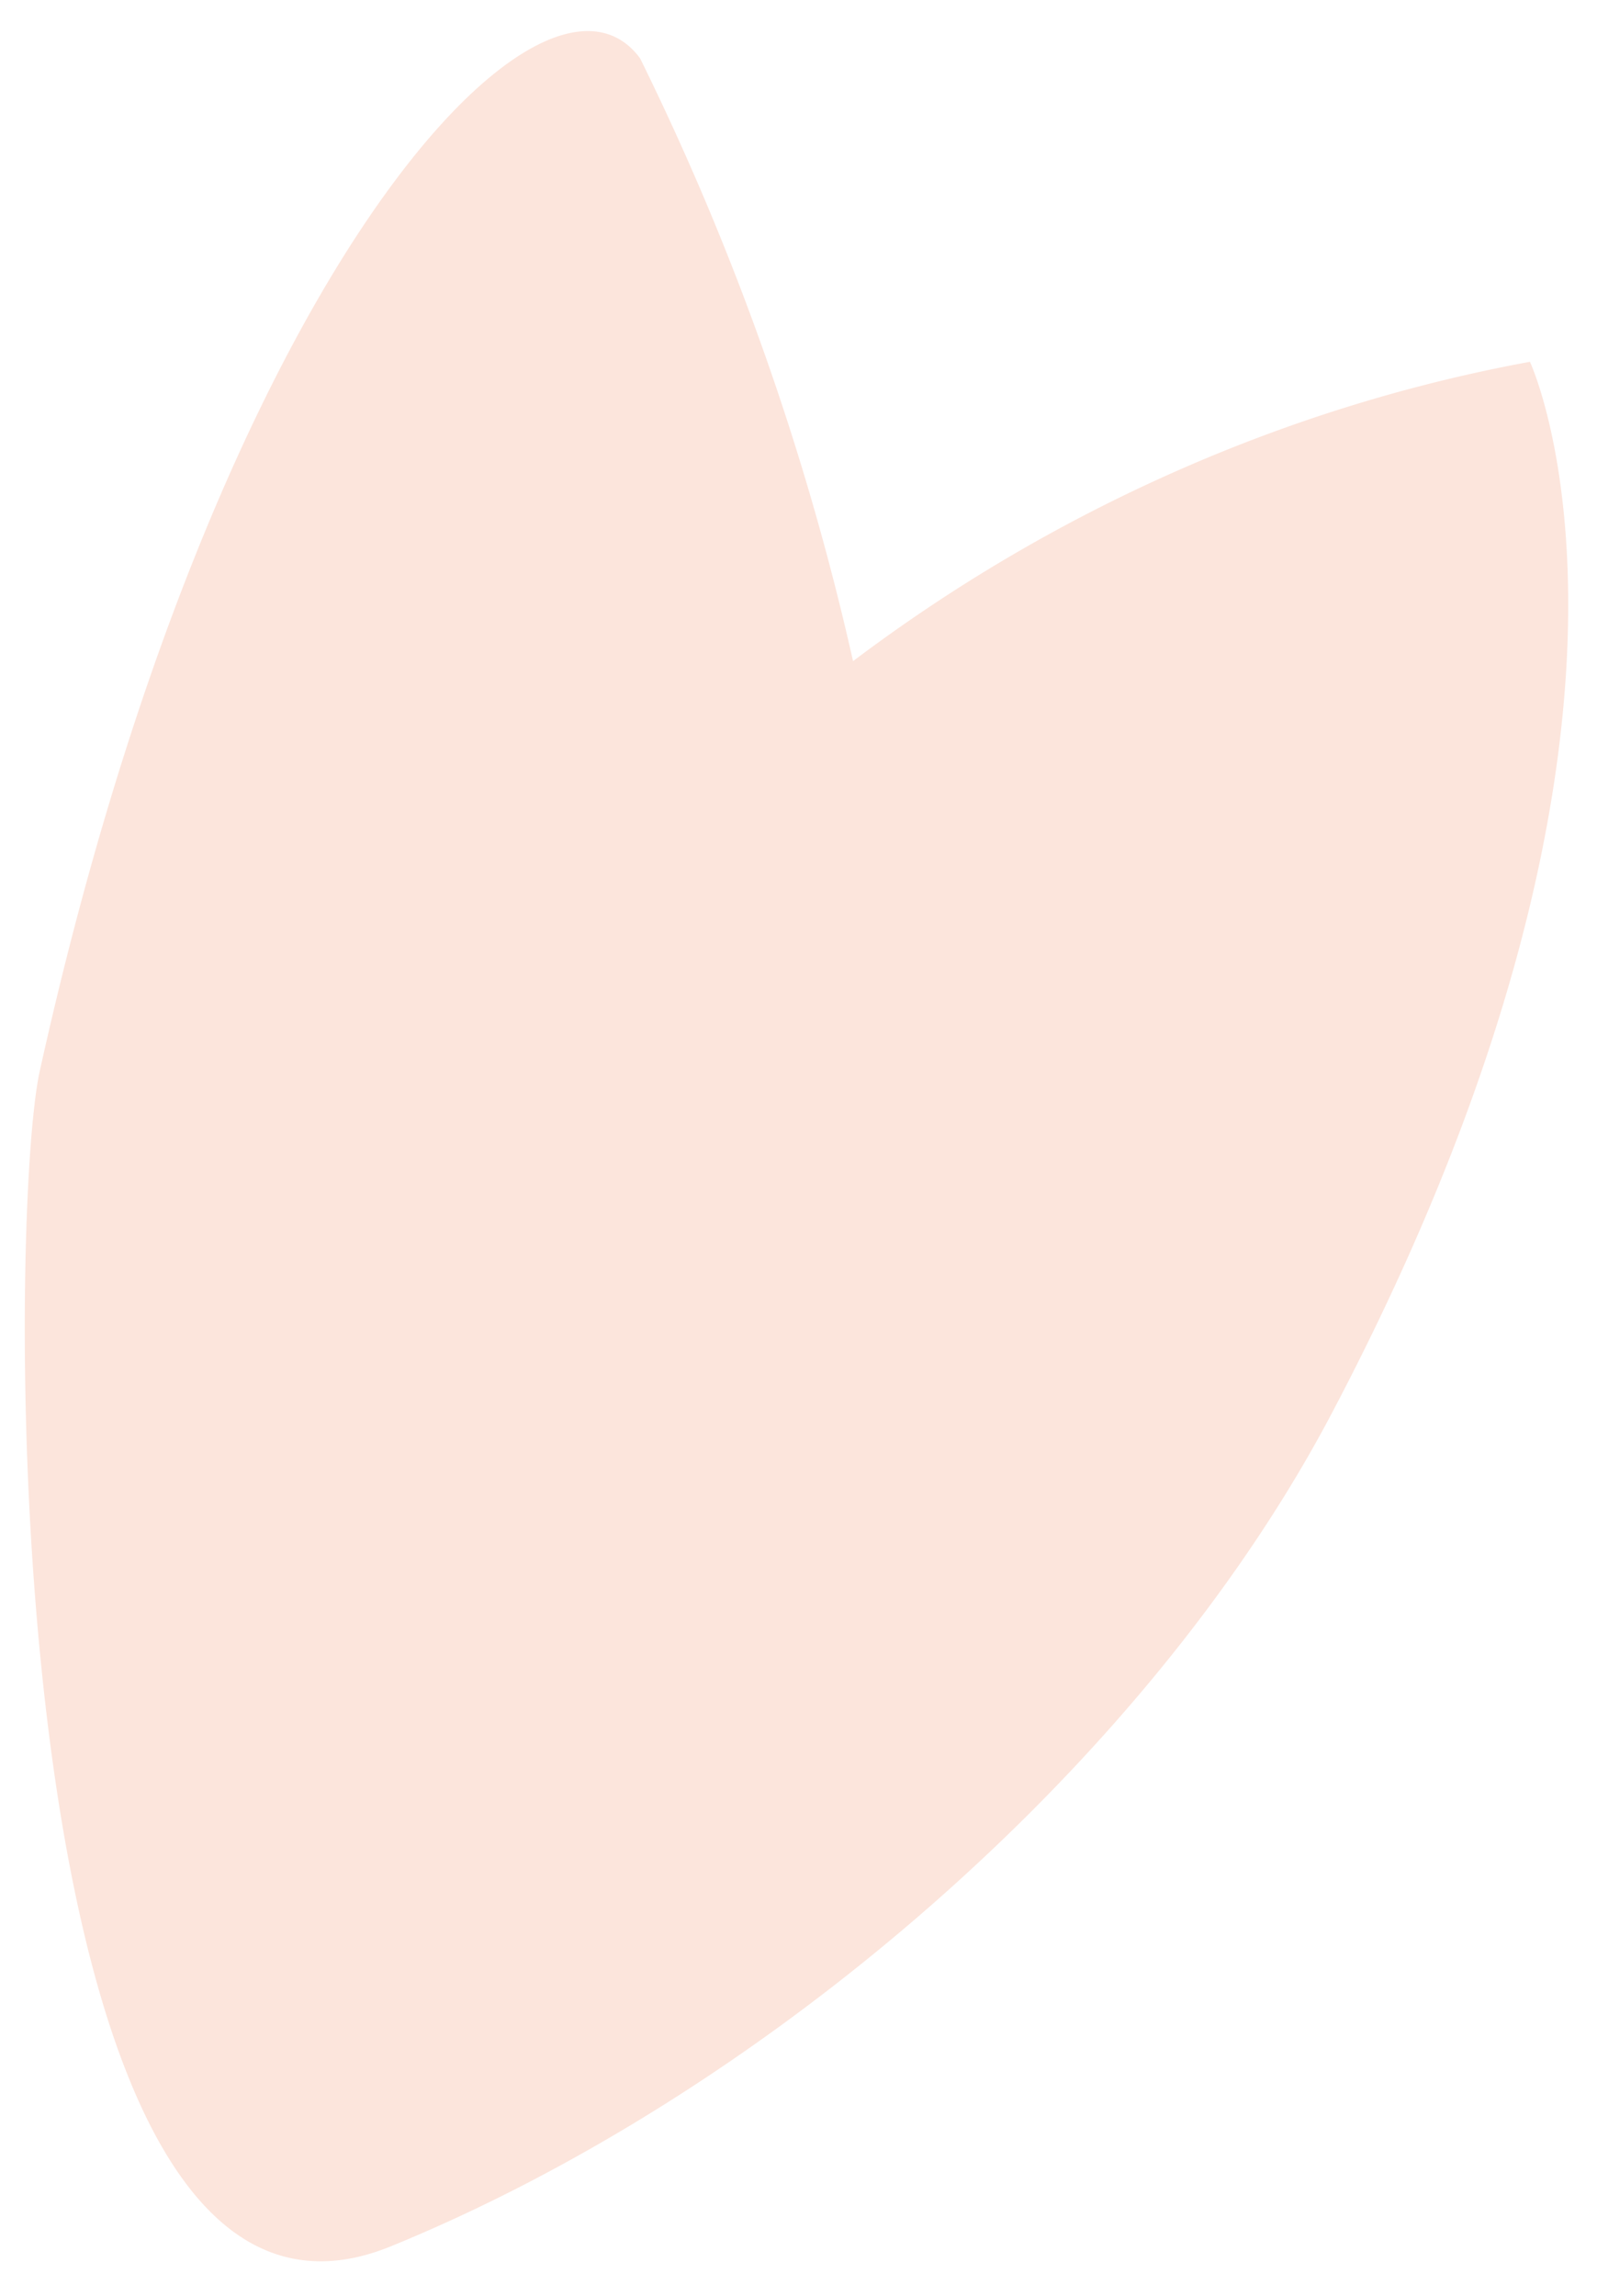
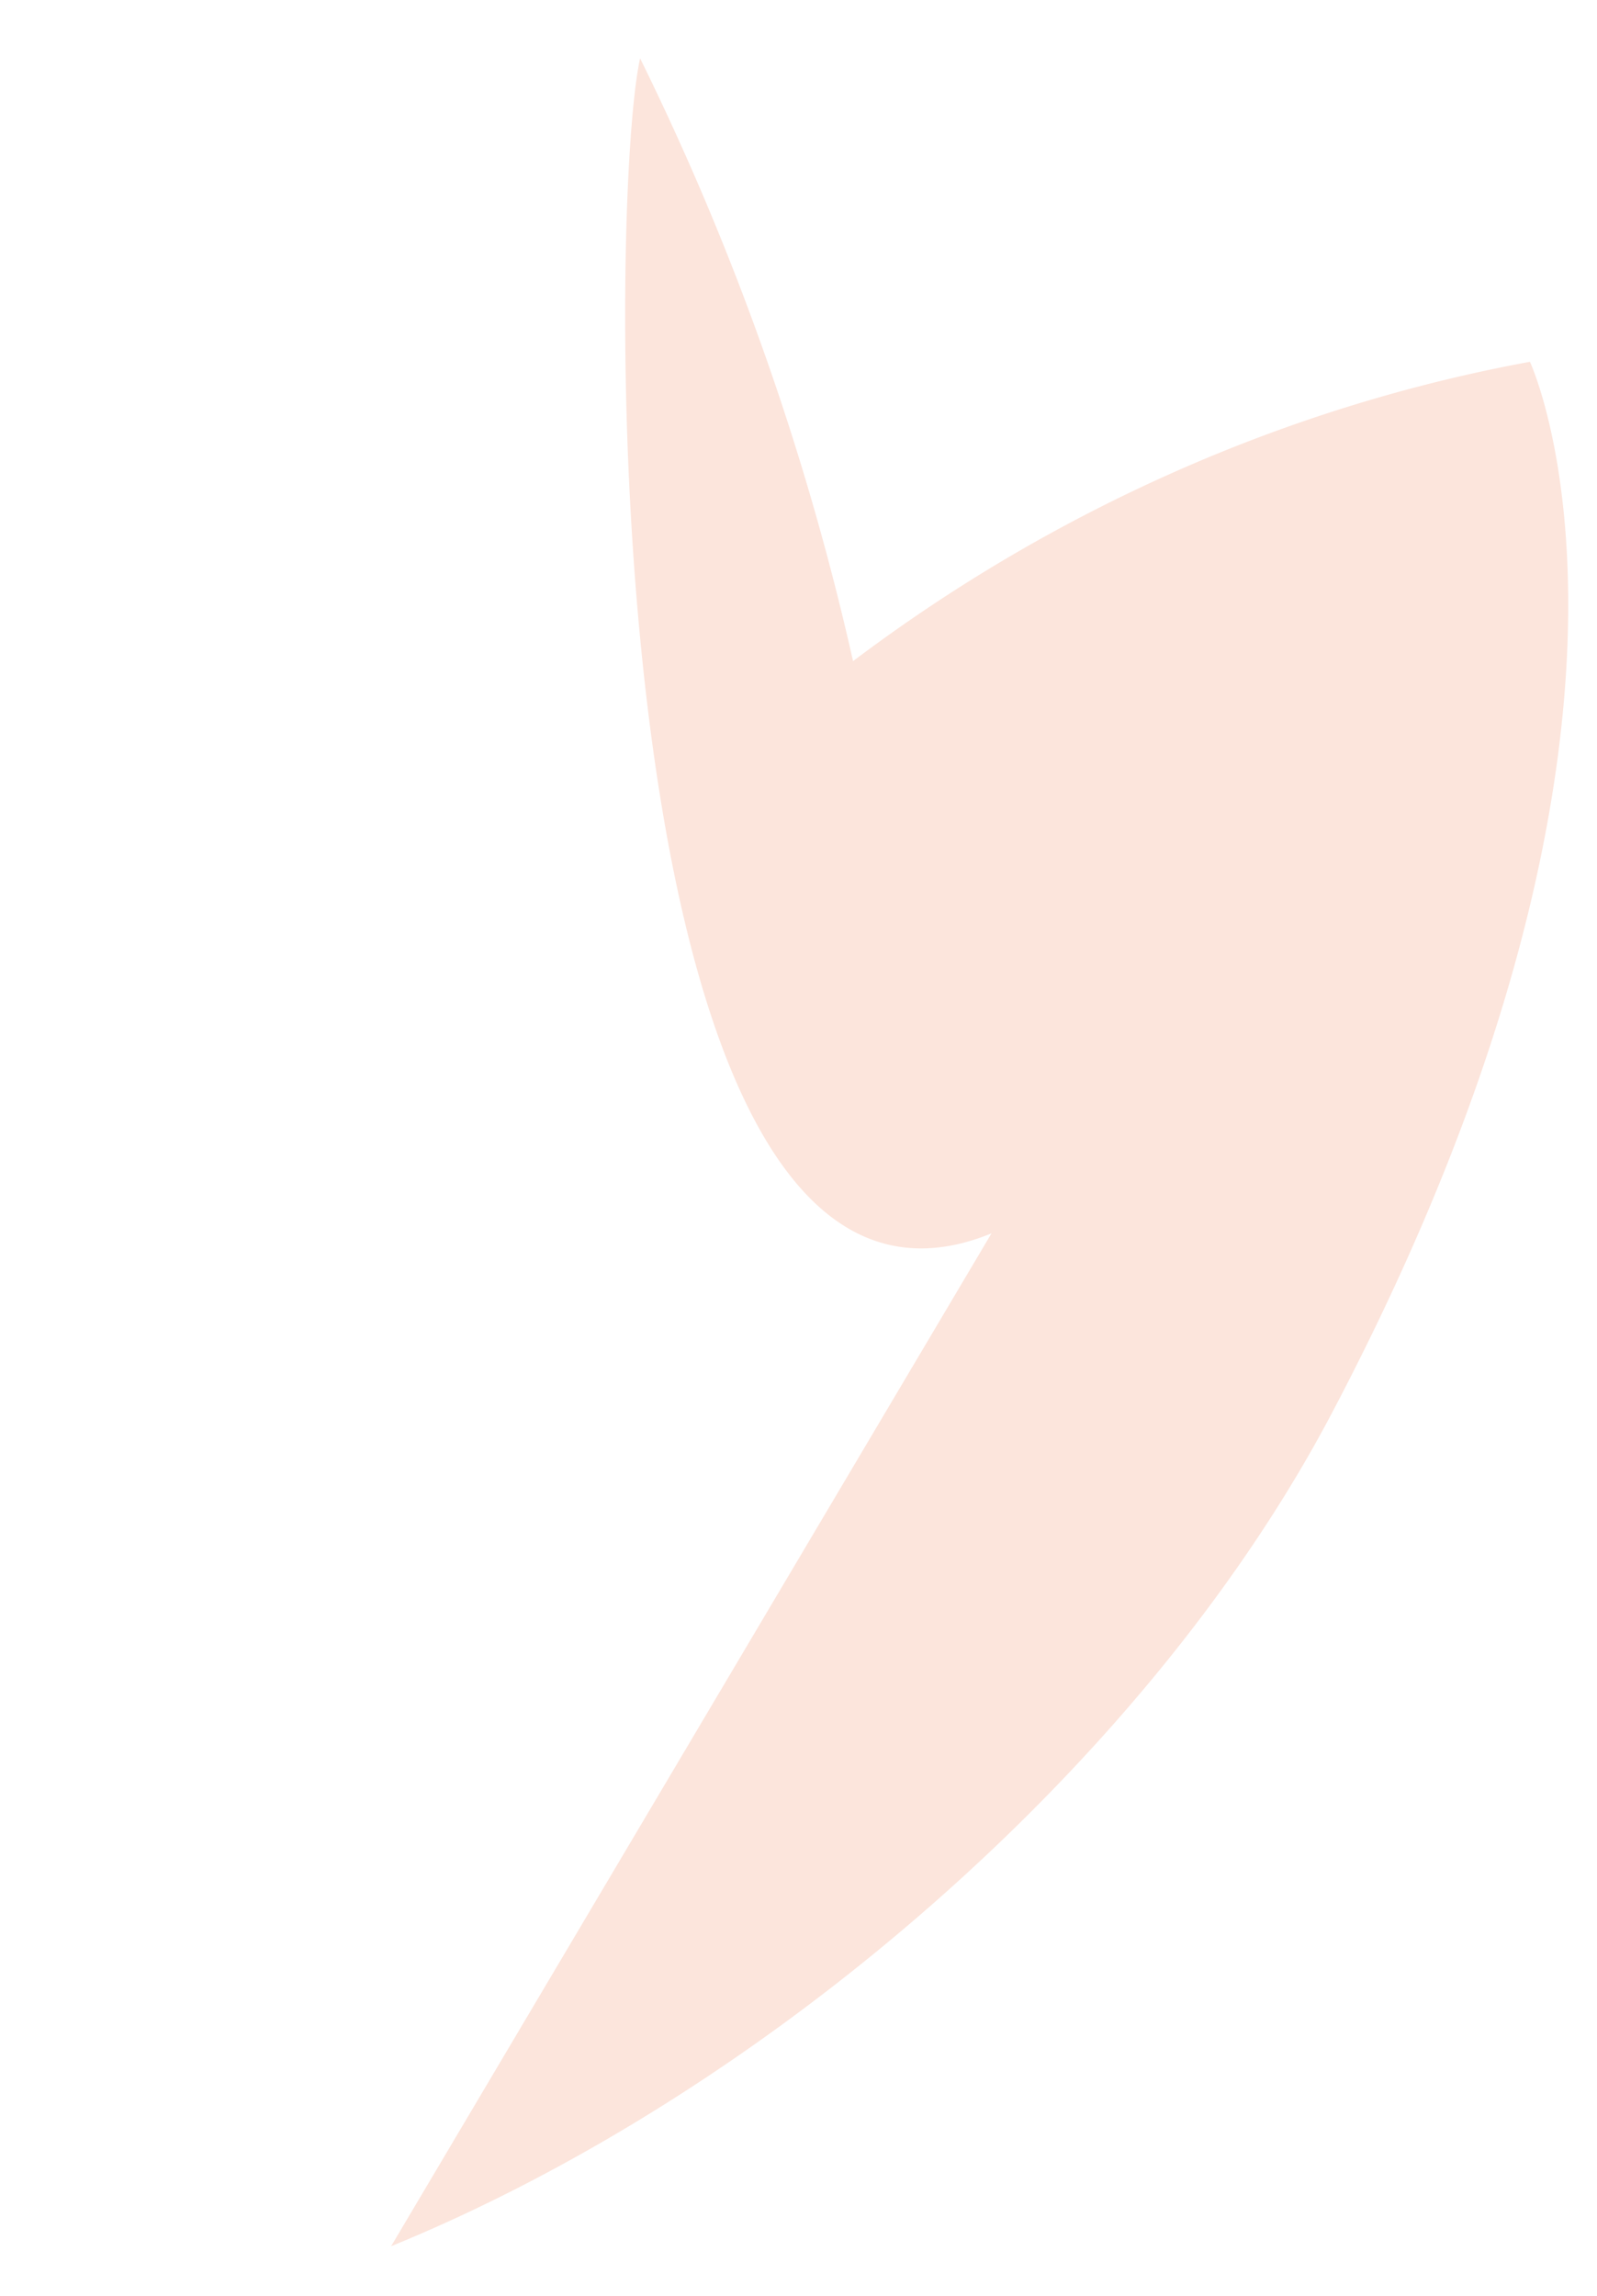
<svg xmlns="http://www.w3.org/2000/svg" width="32" height="46" viewBox="0 0 32 46">
-   <path d="M7.837 45.006c7.42-3.033 15.1-9.575 18.846-16.684 7.33-13.91 3.973-21.073 3.973-21.073-4.862.893-9.541 2.962-13.563 5.998a54.212 54.212 0 0 0-4.267-12.078C10.886-1.467 4.338 5.461.796 21.463c-.682 3.081-.86 26.773 7.041 23.543" fill="#FCE5DC" fill-rule="evenodd" />
+   <path d="M7.837 45.006c7.42-3.033 15.1-9.575 18.846-16.684 7.33-13.91 3.973-21.073 3.973-21.073-4.862.893-9.541 2.962-13.563 5.998a54.212 54.212 0 0 0-4.267-12.078c-.682 3.081-.86 26.773 7.041 23.543" fill="#FCE5DC" fill-rule="evenodd" />
</svg>